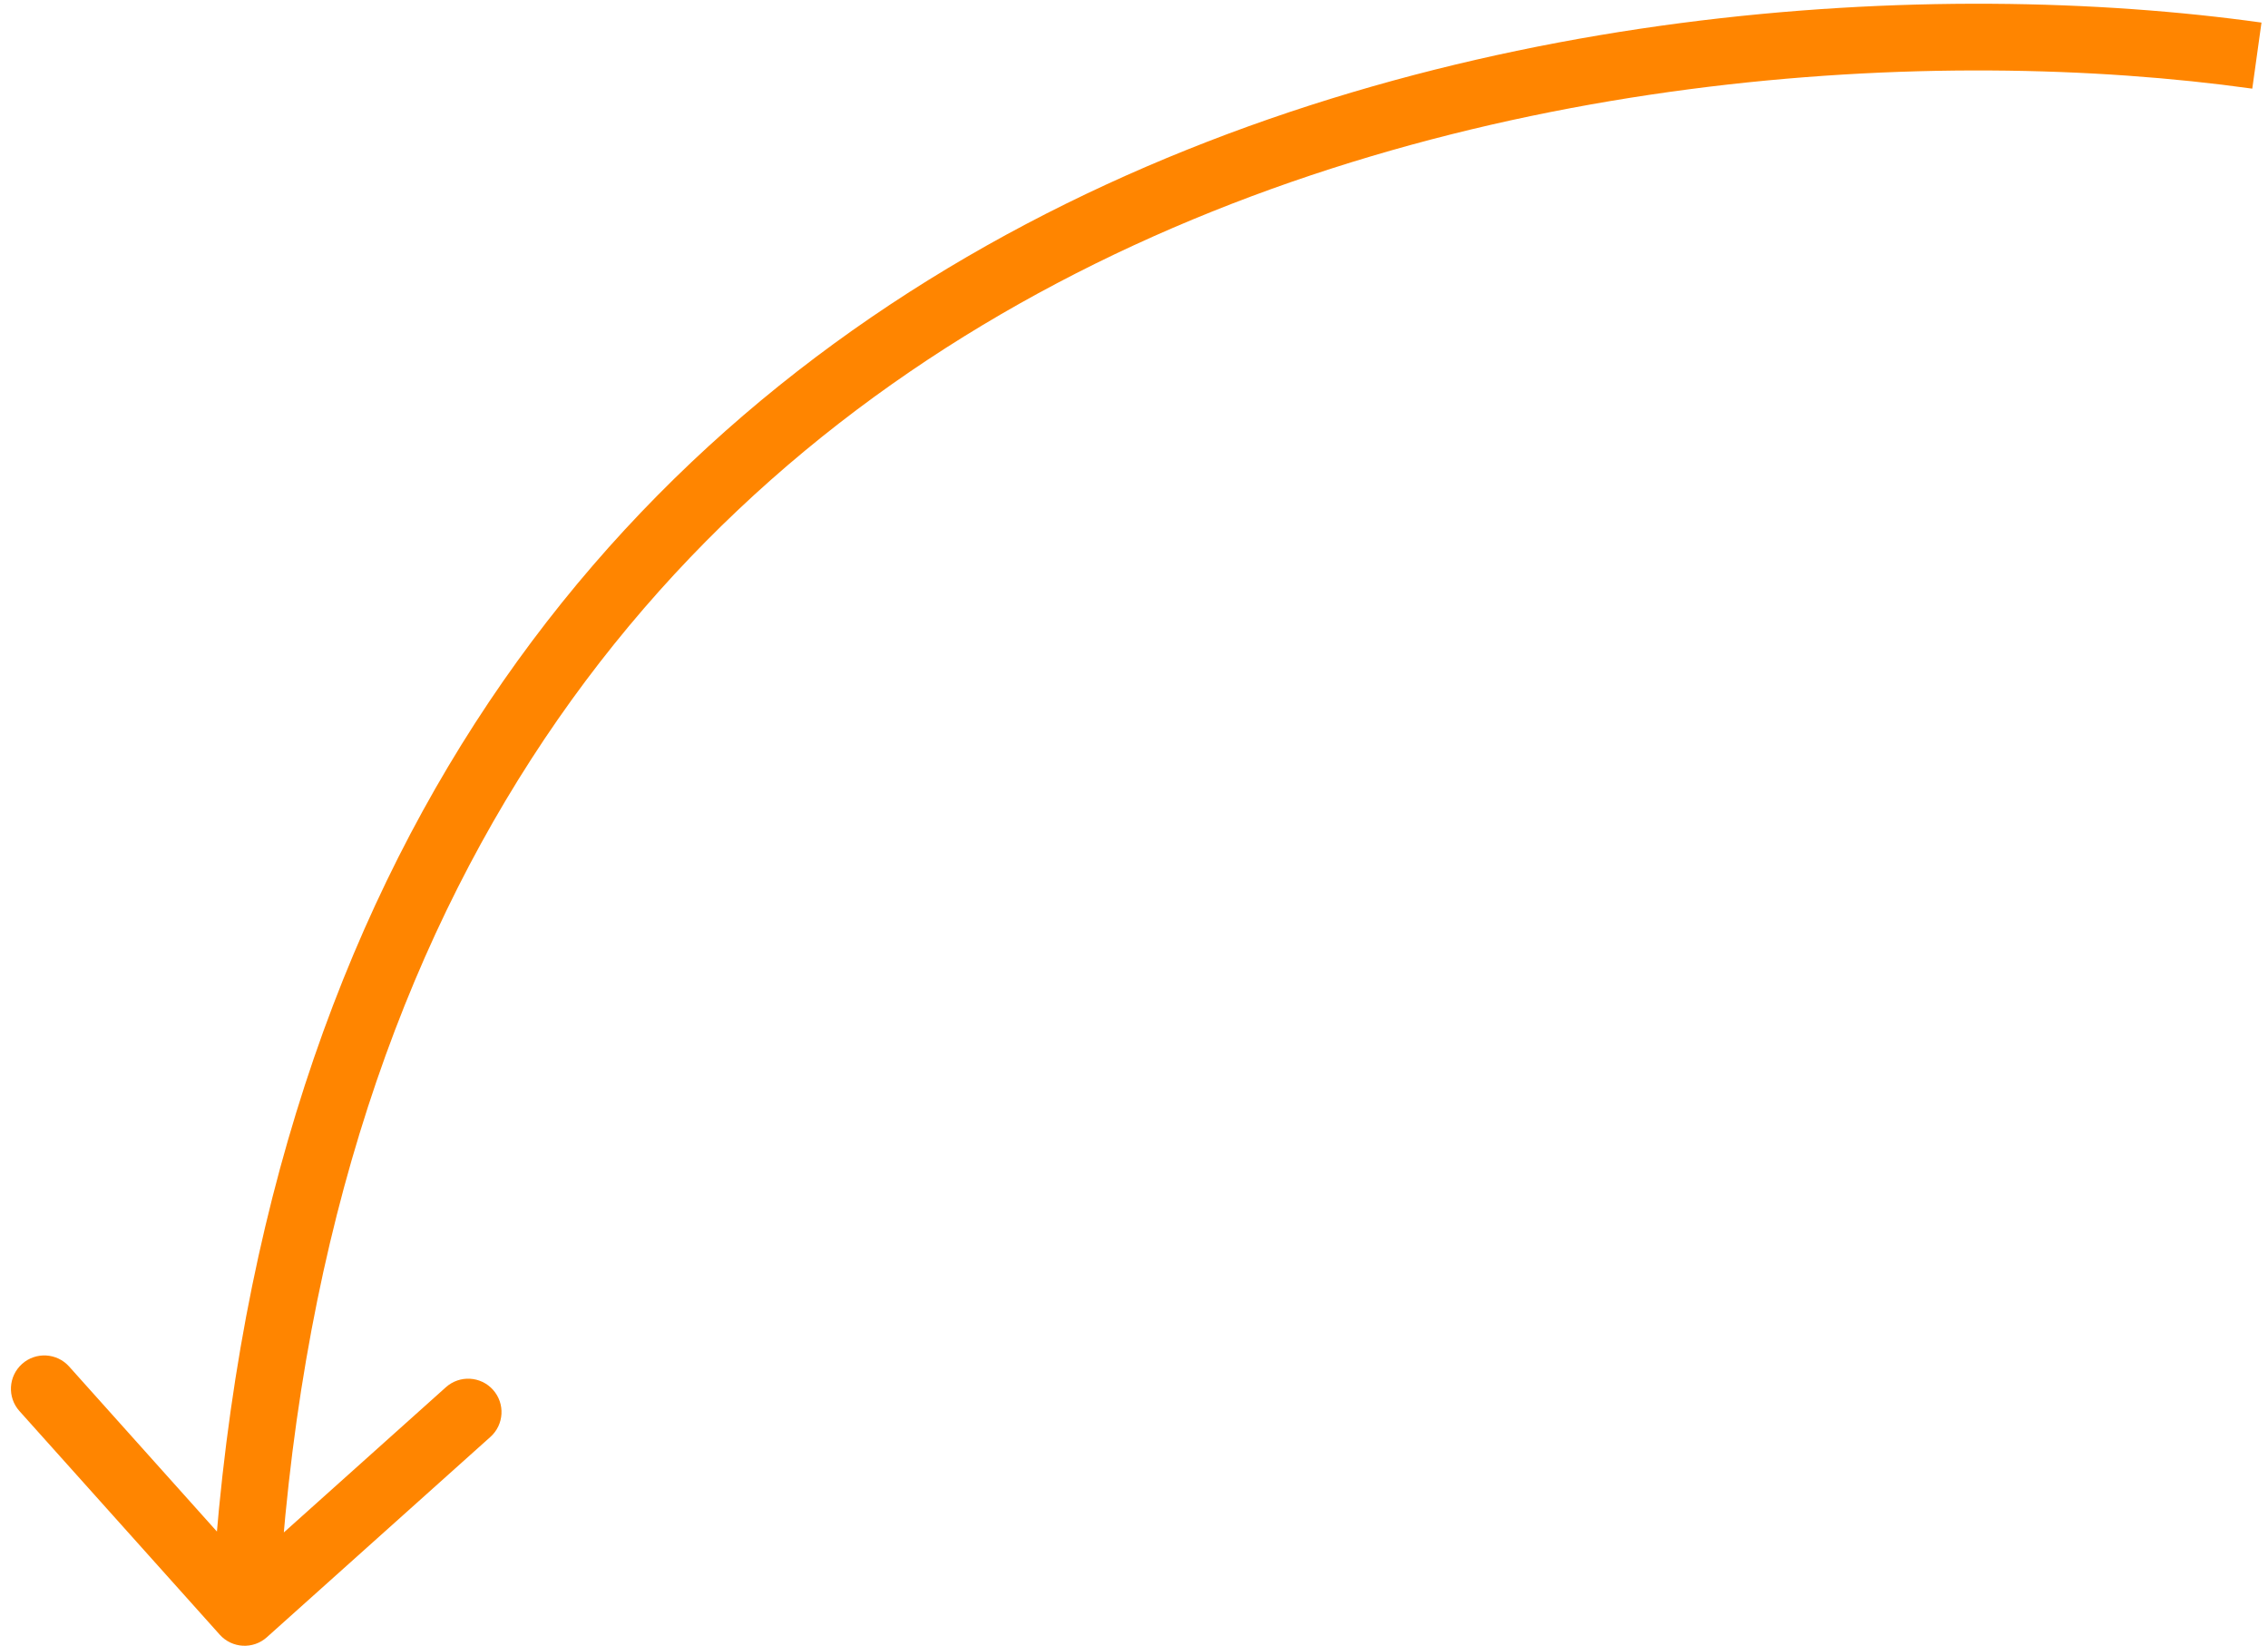
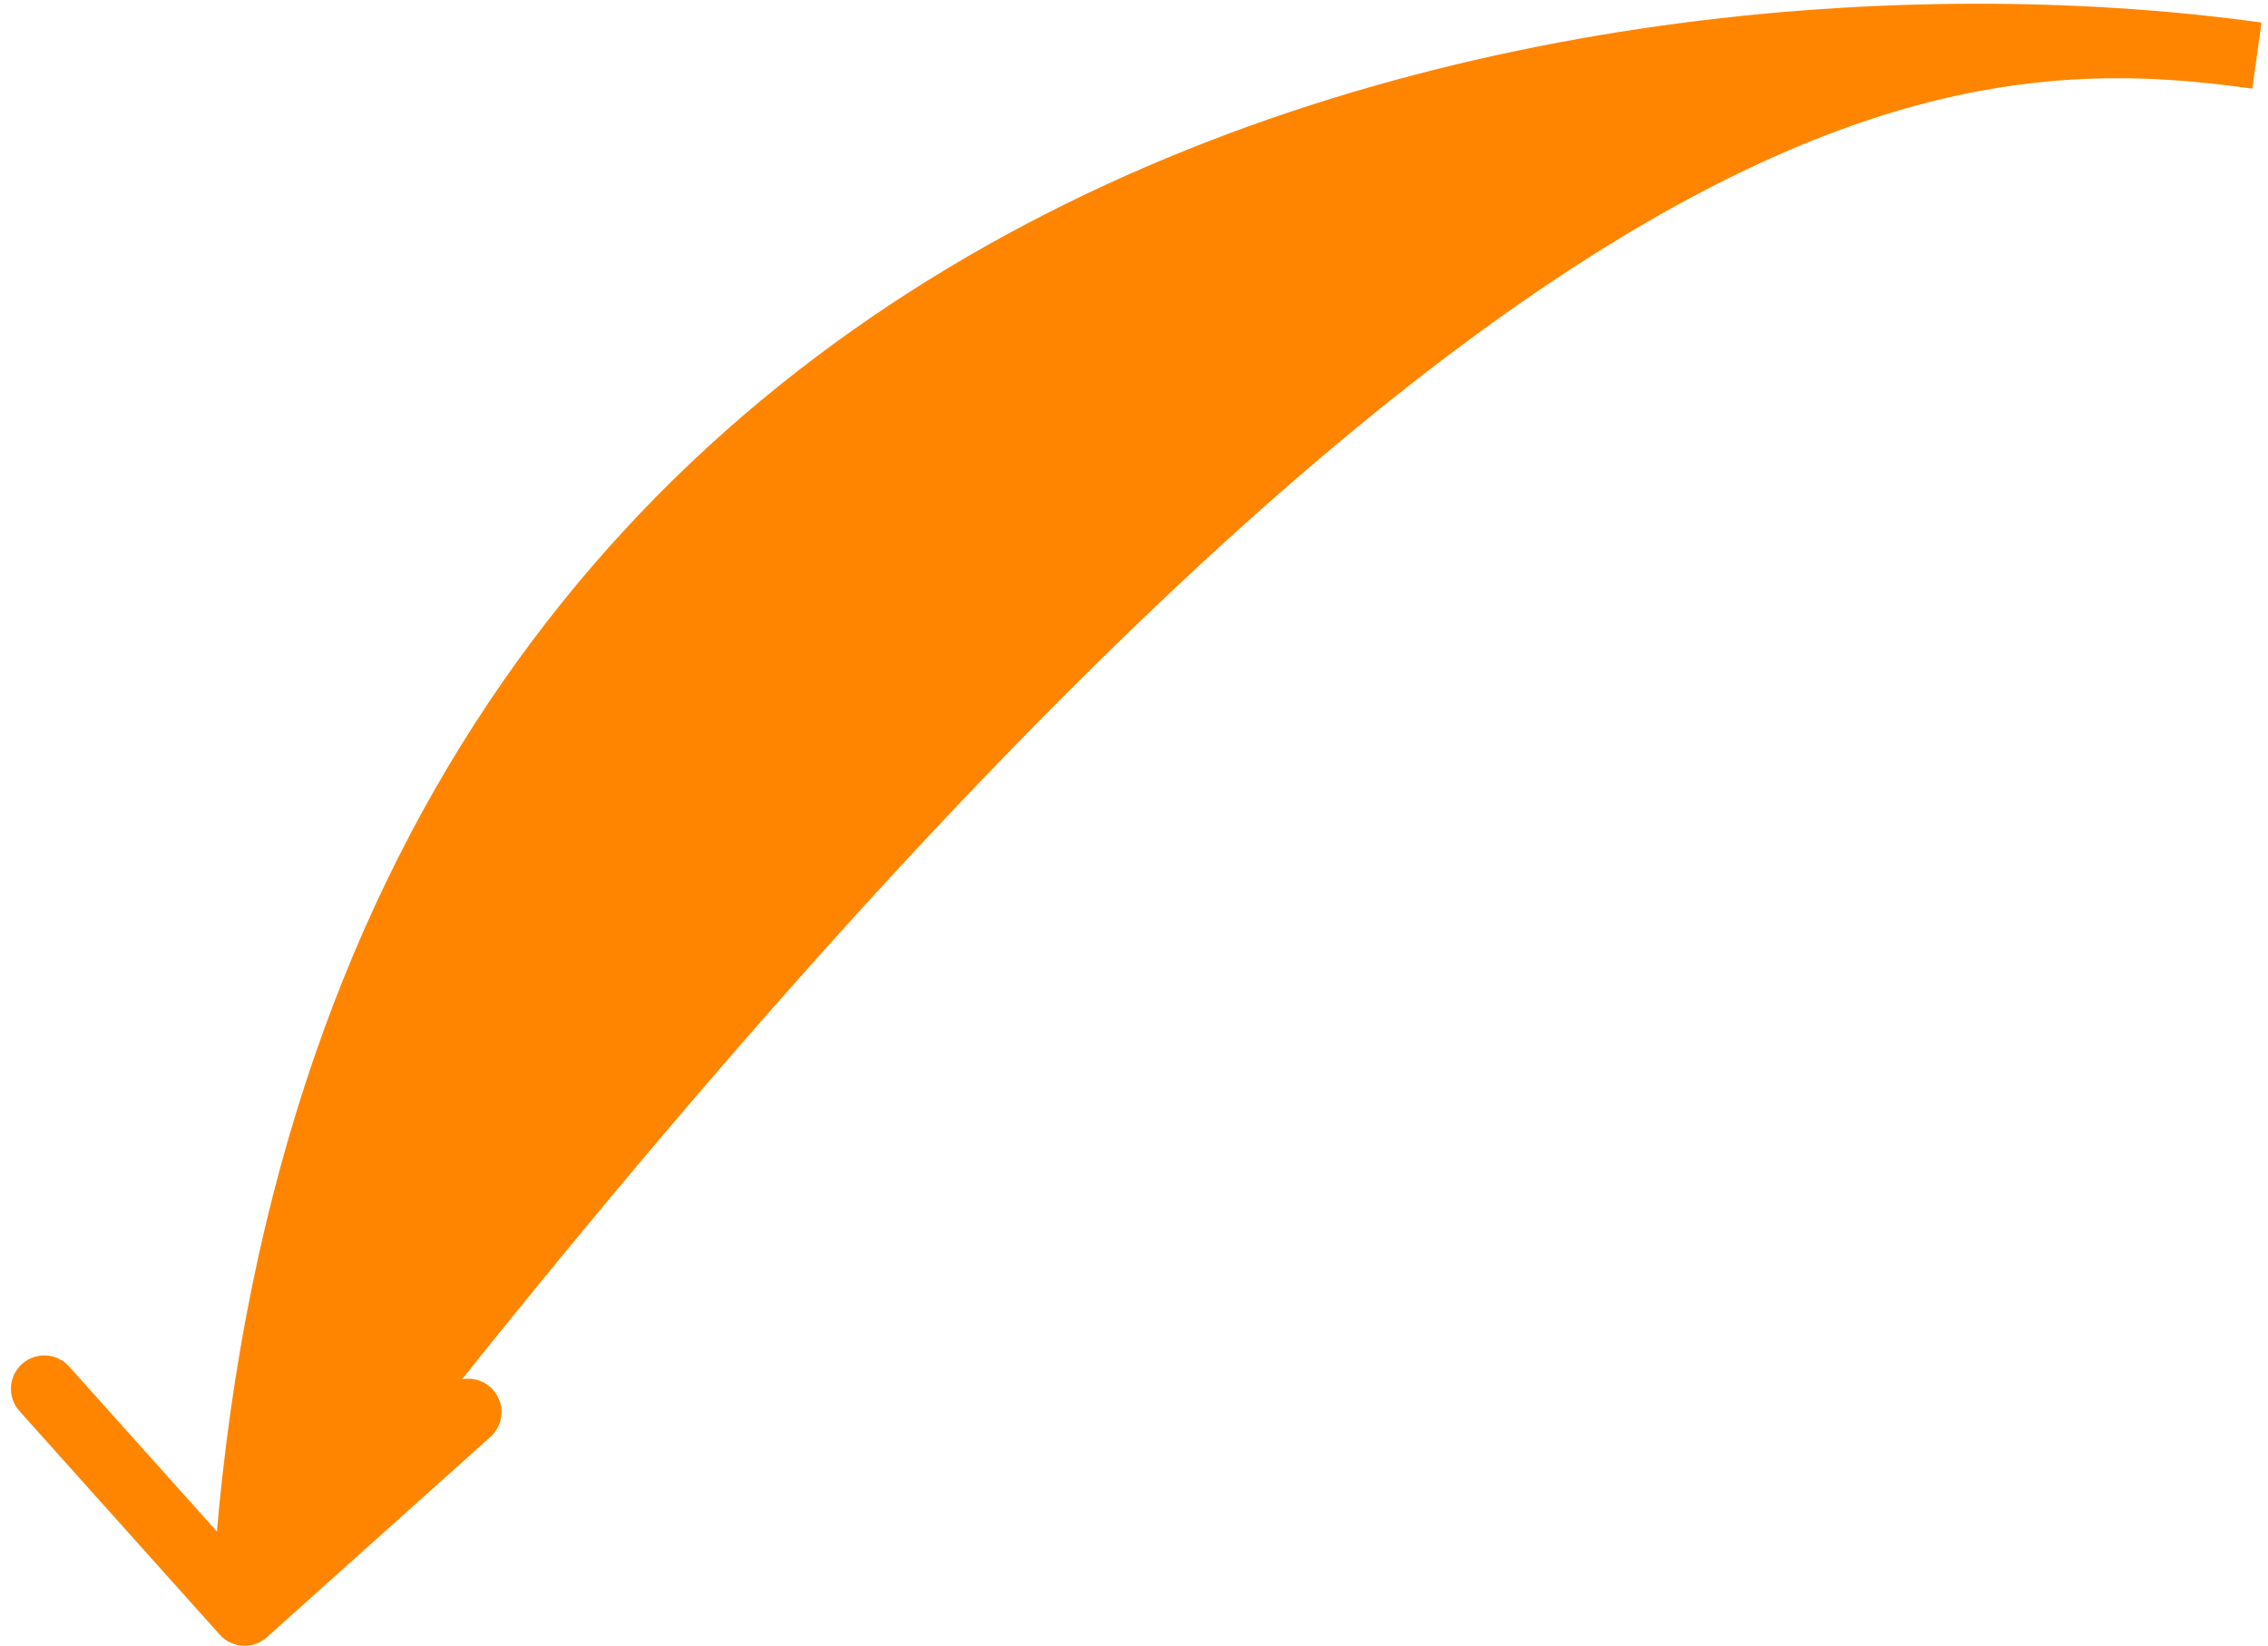
<svg xmlns="http://www.w3.org/2000/svg" width="102" height="74" viewBox="0 0 102 74" fill="none">
-   <path d="M9.883 73.502C10.436 74.119 11.384 74.171 12.001 73.618L22.056 64.609C22.673 64.057 22.725 63.108 22.172 62.491C21.619 61.874 20.671 61.822 20.054 62.375L11.116 70.383L3.109 61.445C2.556 60.828 1.608 60.776 0.991 61.329C0.374 61.882 0.321 62.83 0.874 63.447L9.883 73.502ZM101.707 1.015C87.158 -1.015 65.095 0.088 46.151 10.074C27.097 20.117 11.331 39.087 9.502 72.419L12.498 72.583C14.269 40.315 29.419 22.285 47.55 12.728C65.788 3.114 87.175 2.017 101.293 3.986L101.707 1.015Z" fill="#FF8500" />
+   <path d="M9.883 73.502C10.436 74.119 11.384 74.171 12.001 73.618L22.056 64.609C22.673 64.057 22.725 63.108 22.172 62.491C21.619 61.874 20.671 61.822 20.054 62.375L11.116 70.383L3.109 61.445C2.556 60.828 1.608 60.776 0.991 61.329C0.374 61.882 0.321 62.83 0.874 63.447L9.883 73.502ZM101.707 1.015C87.158 -1.015 65.095 0.088 46.151 10.074C27.097 20.117 11.331 39.087 9.502 72.419L12.498 72.583C65.788 3.114 87.175 2.017 101.293 3.986L101.707 1.015Z" fill="#FF8500" />
</svg>